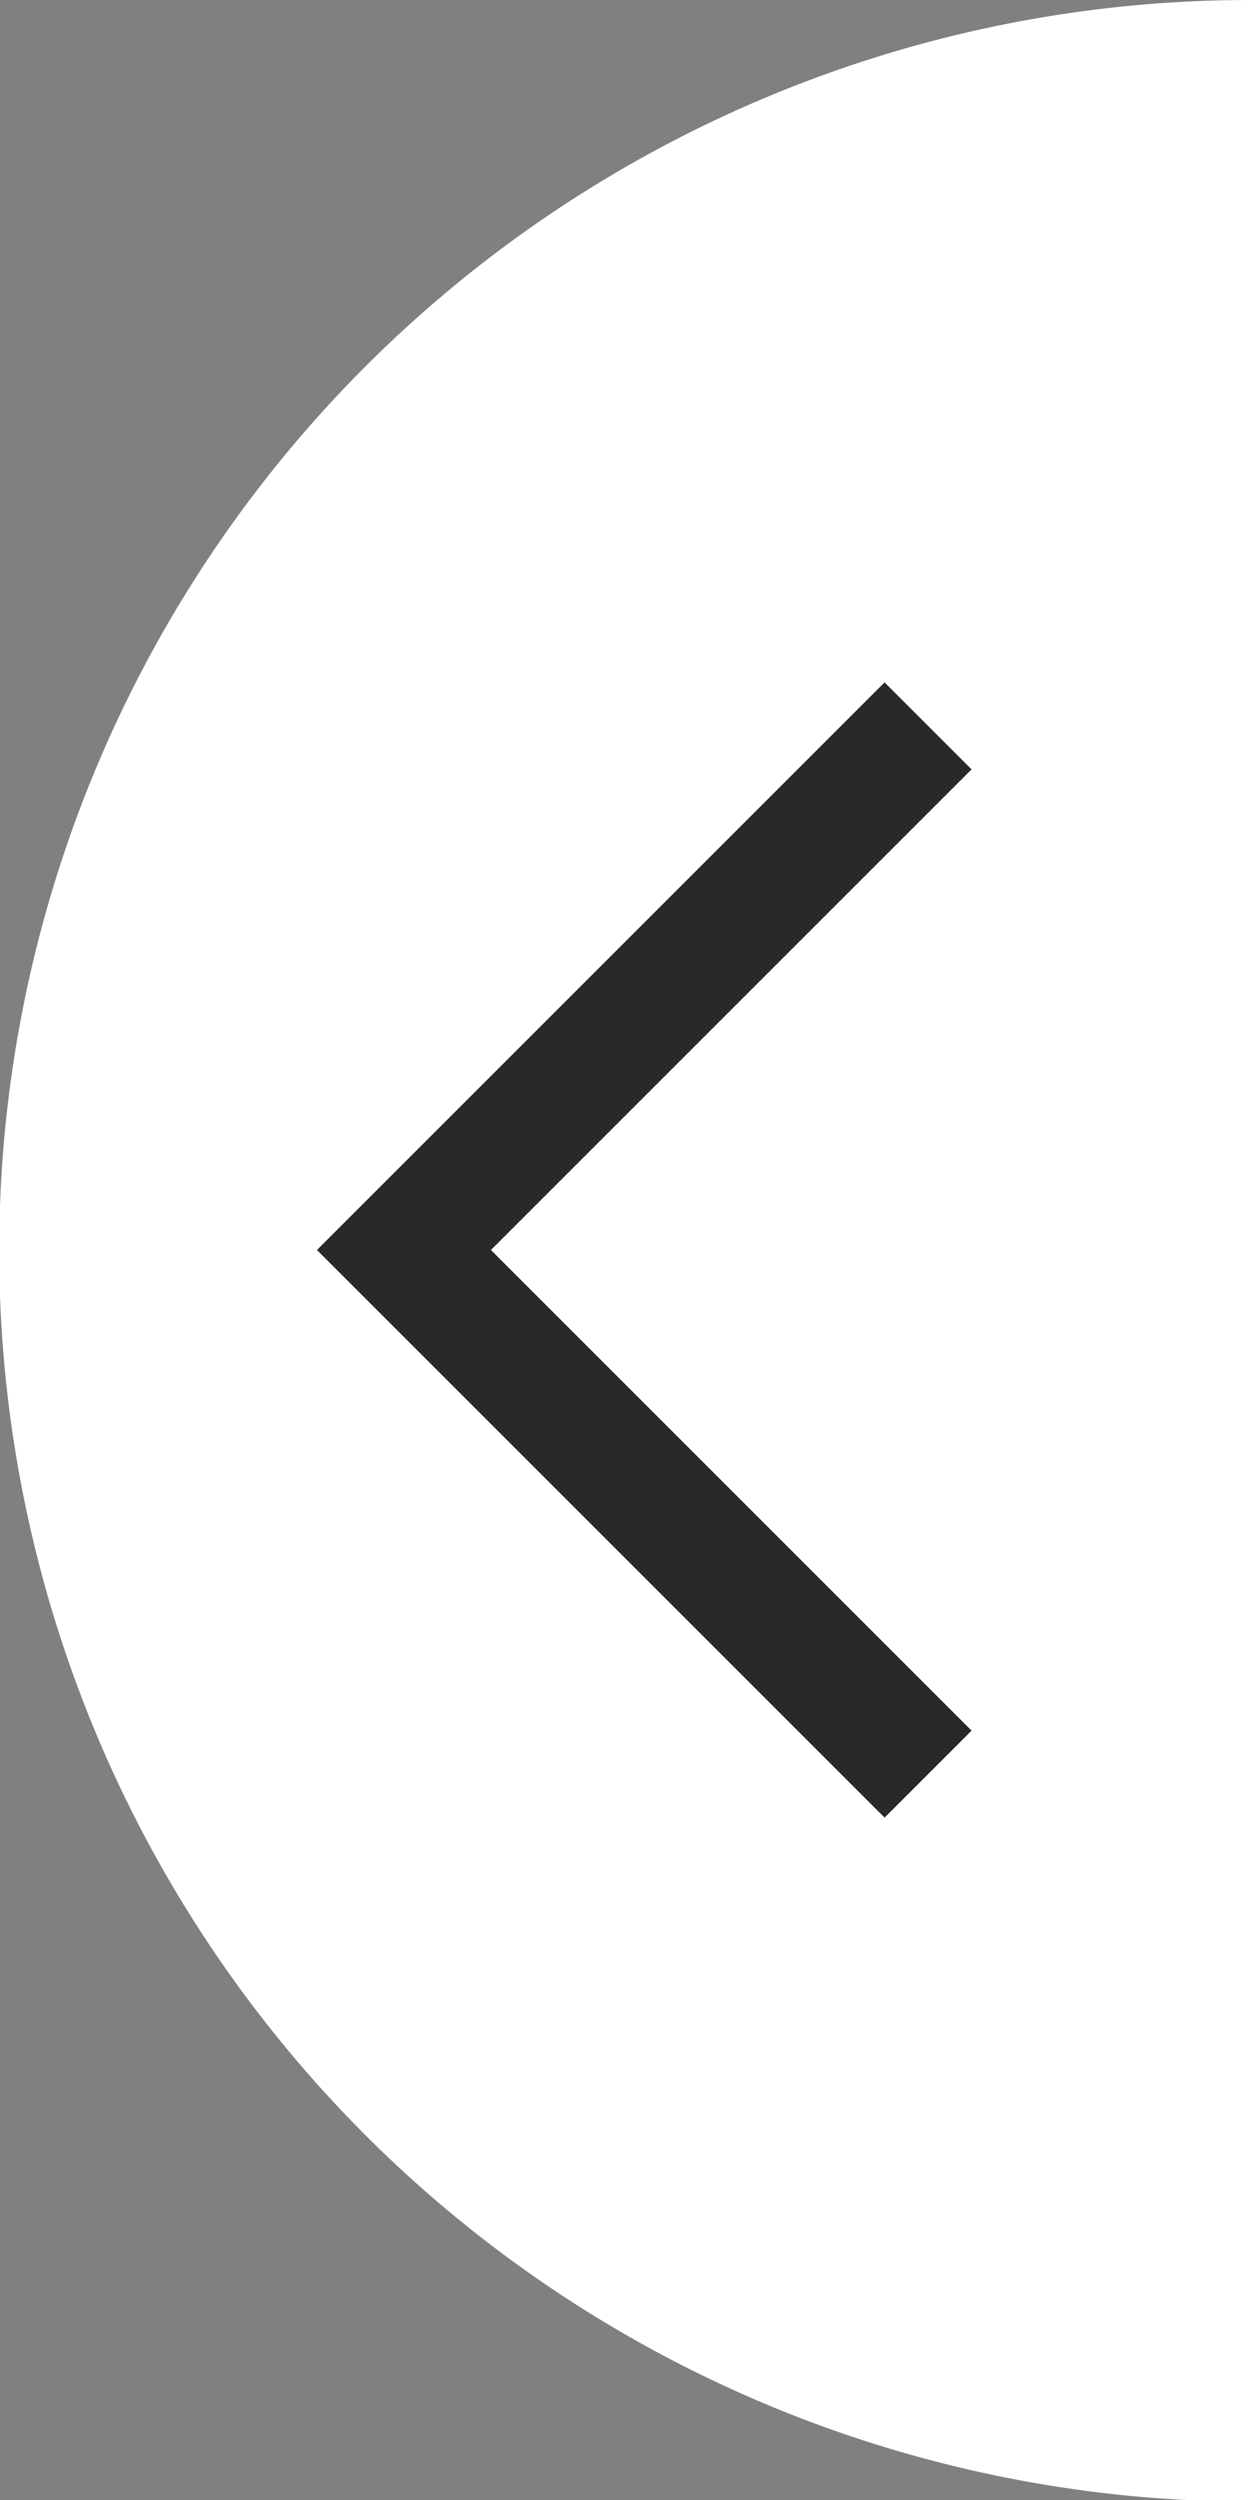
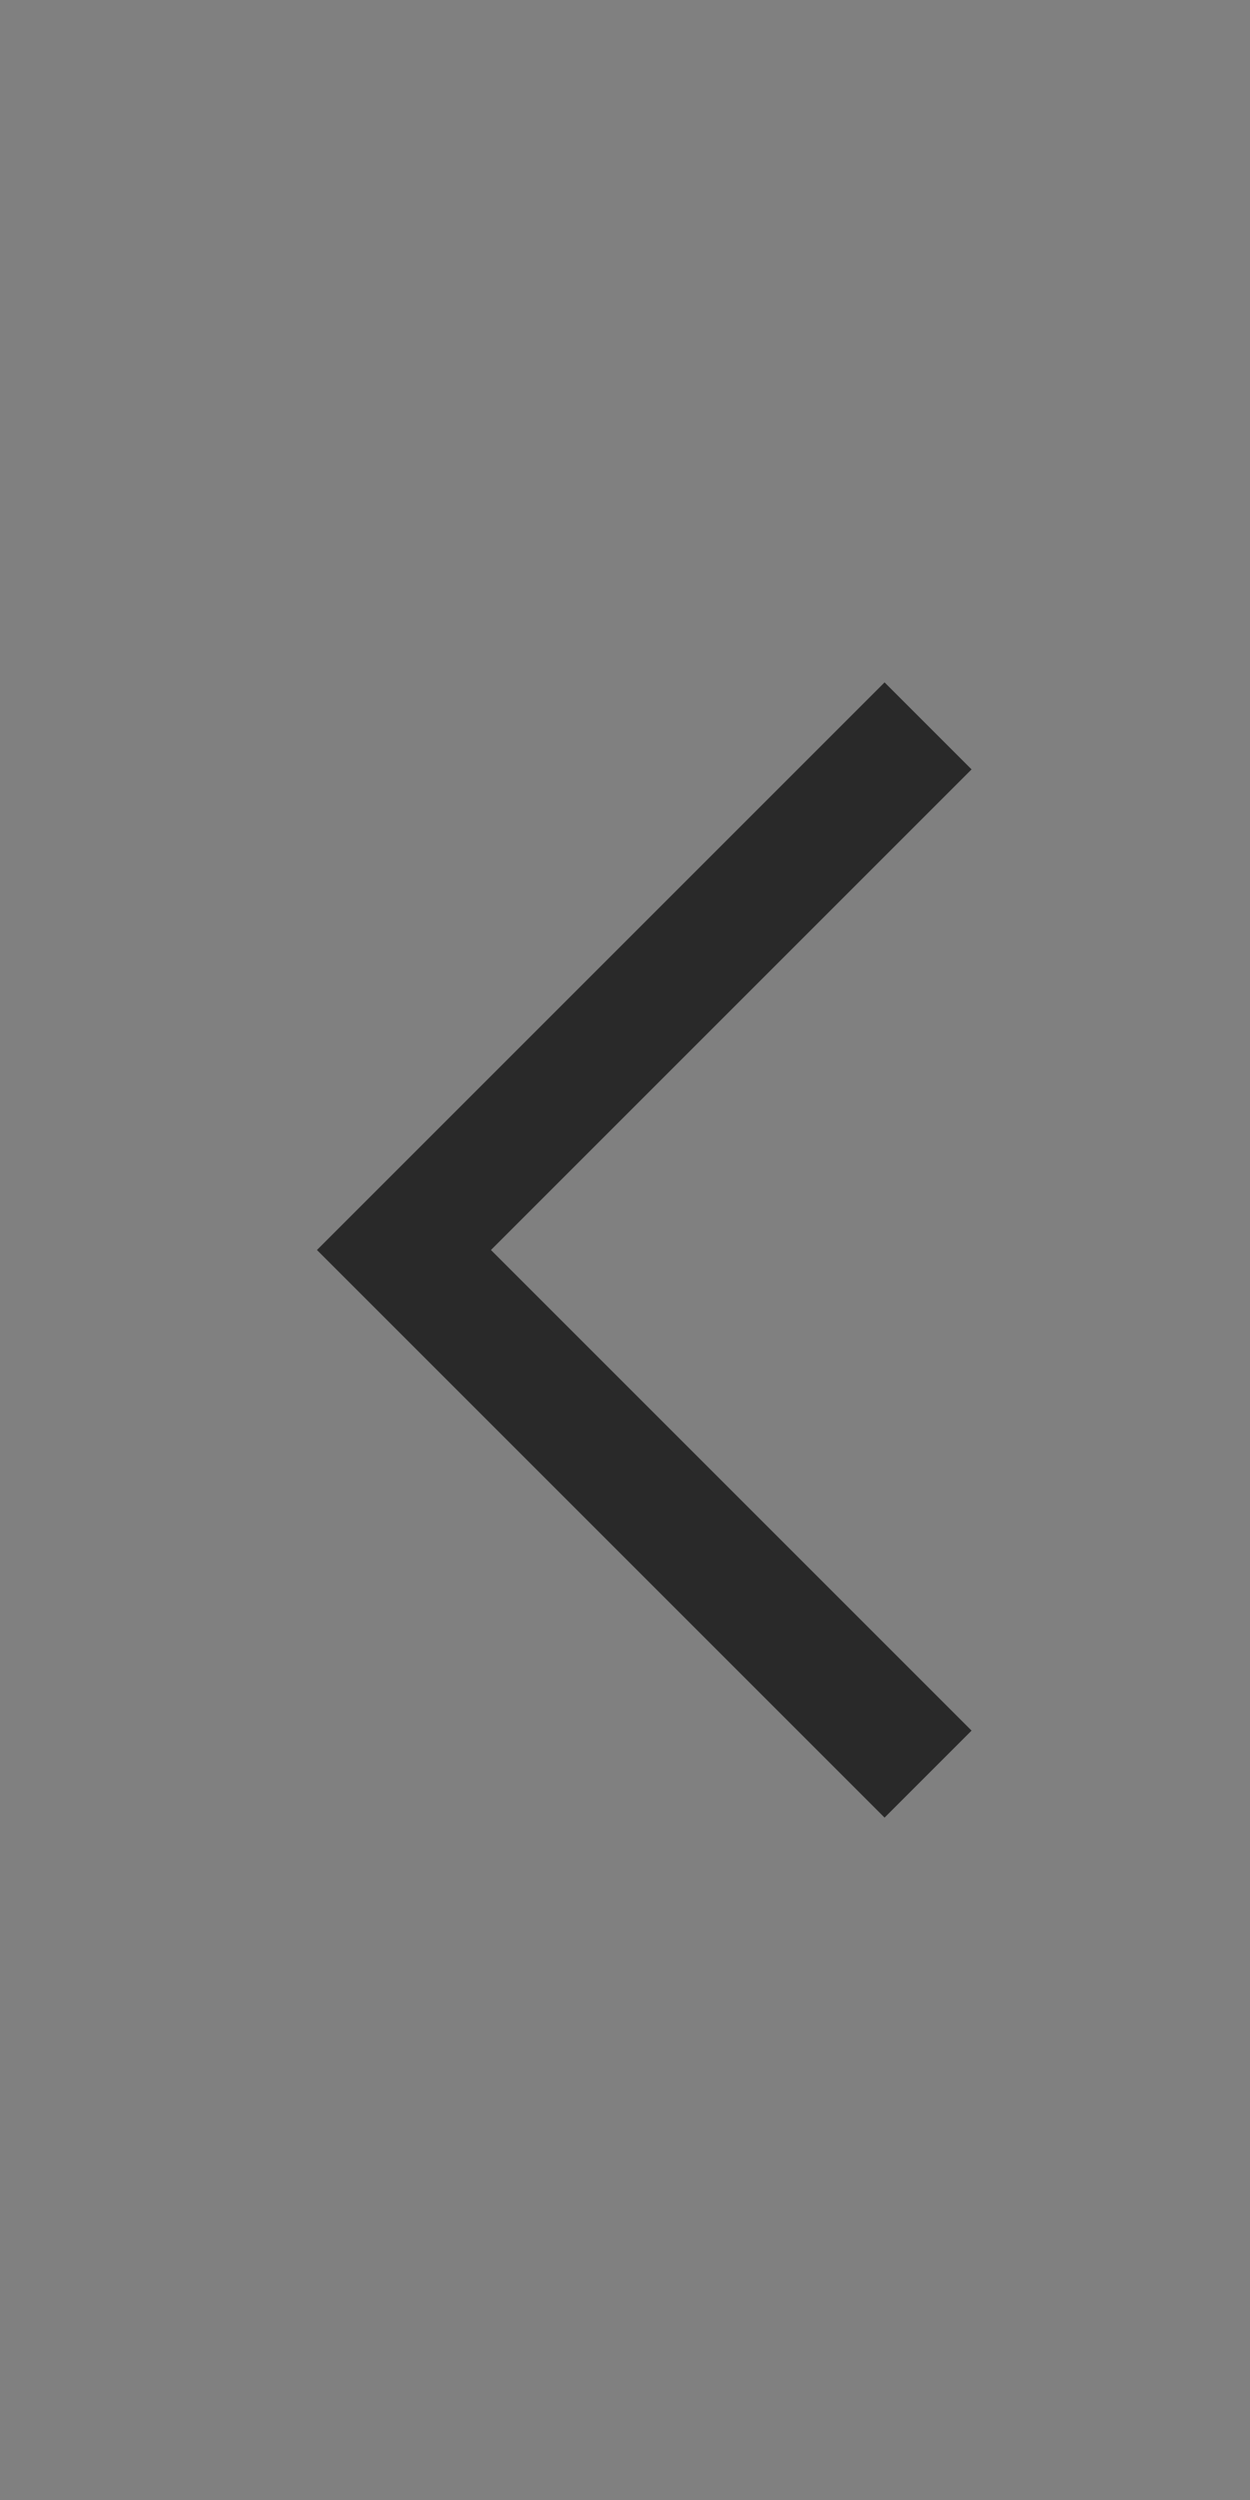
<svg xmlns="http://www.w3.org/2000/svg" viewBox="0 0 30.48 60.96">
  <rect x="0" y="0" width="30.48" height="60.96" fill="#808080" stroke="none" />
  <defs>
    <style>.a{fill:#fff;}.b{fill:none;stroke:#292929;stroke-width:3px;}</style>
  </defs>
-   <path class="a" d="M436.19,267.17a30.48,30.48,0,0,0,0,61Z" transform="translate(-405.71 -267.17)" />
  <path class="b" d="M428.34,310.43l-12.78-12.78,12.78-12.78" transform="translate(-405.71 -267.17)" />
</svg>